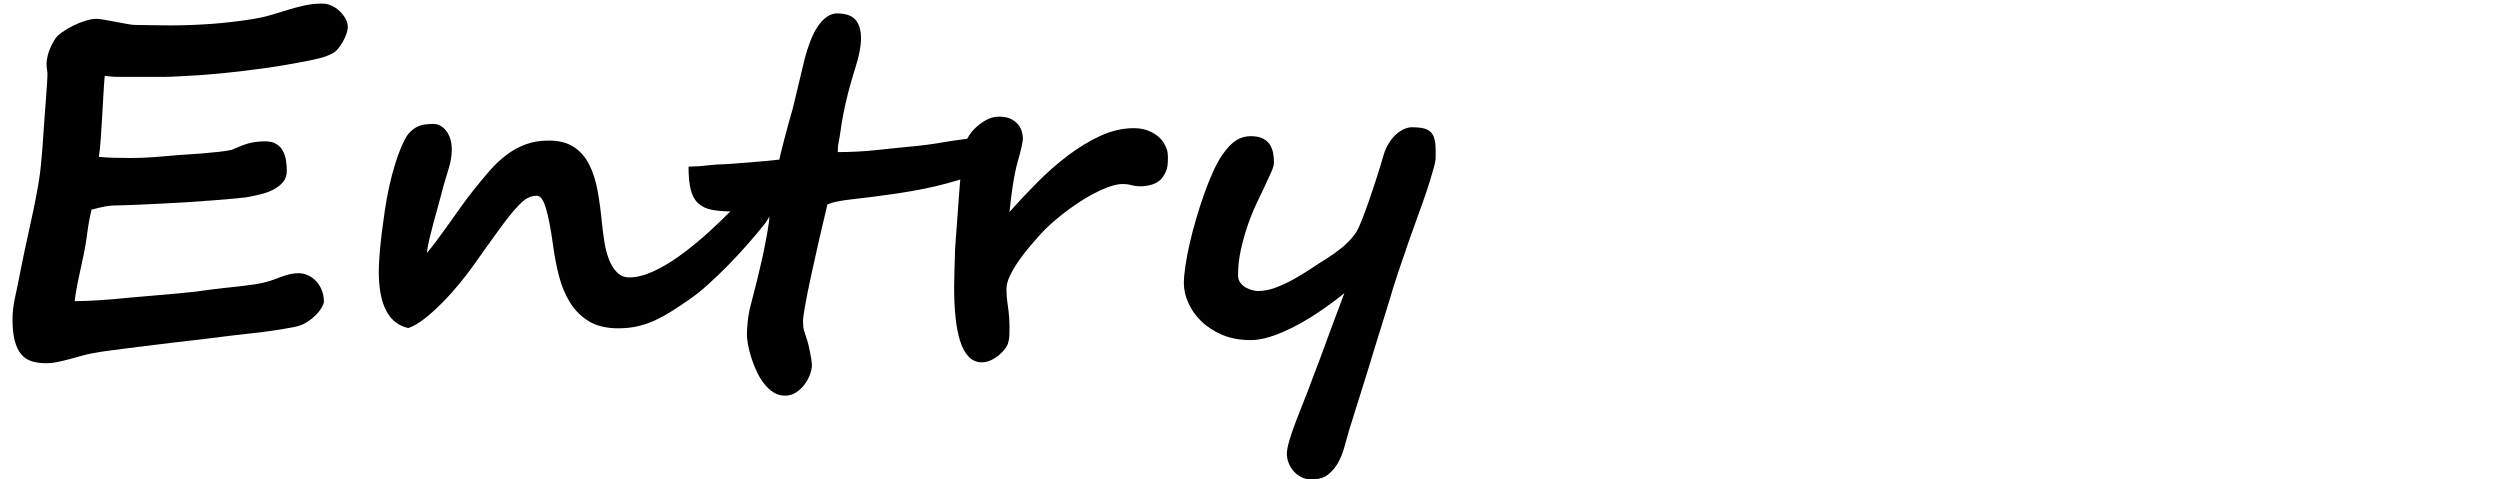
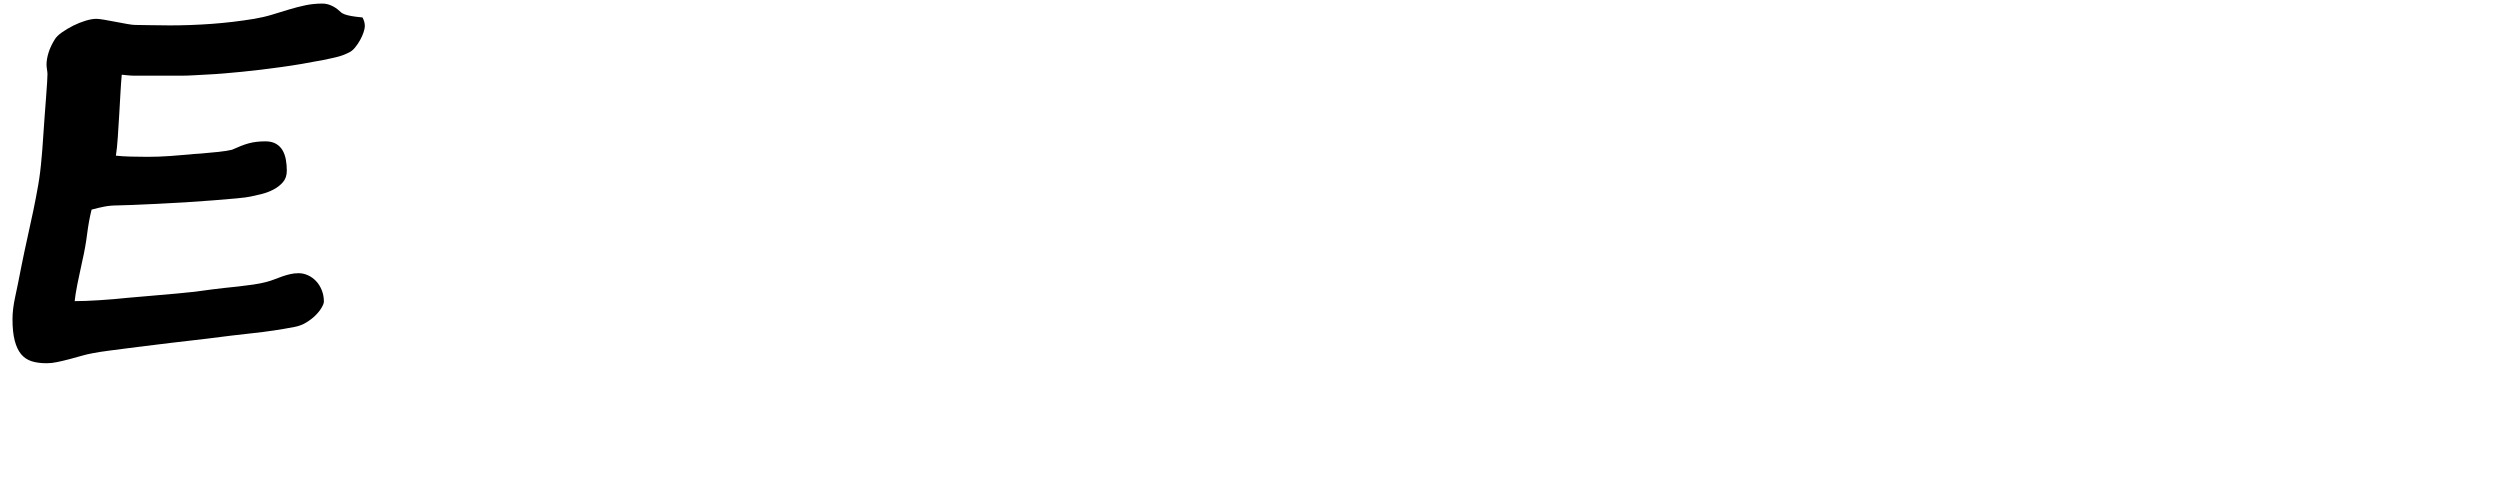
<svg xmlns="http://www.w3.org/2000/svg" version="1.1" id="レイヤー_1" x="0px" y="0px" width="730px" height="140px" viewBox="0 0 730 140" enable-background="new 0 0 730 140" xml:space="preserve">
  <g>
-     <path d="M99.129,3.204c-0.708-0.662-1.497-1.187-2.363-1.576c-0.87-0.389-1.738-0.584-2.603-0.584   c-1.783,0-3.473,0.171-5.071,0.515c-1.6,0.344-3.185,0.755-4.762,1.232c-1.576,0.48-3.185,0.971-4.831,1.475   c-1.644,0.504-3.404,0.915-5.276,1.233c-4.203,0.686-8.347,1.176-12.437,1.472c-4.088,0.298-8.142,0.445-12.16,0.445   c-2.148,0-4.125-0.021-5.928-0.068c-1.802-0.046-3.229-0.067-4.281-0.067c-0.457,0-1.211-0.091-2.262-0.275   c-1.051-0.183-2.157-0.388-3.324-0.617c-1.165-0.227-2.283-0.433-3.357-0.616c-1.073-0.183-1.862-0.275-2.363-0.275   c-0.87,0-1.909,0.183-3.118,0.547c-1.211,0.368-2.409,0.845-3.597,1.44c-1.188,0.595-2.284,1.246-3.287,1.953   c-1.007,0.707-1.713,1.403-2.123,2.089c-0.822,1.326-1.43,2.616-1.816,3.873c-0.389,1.256-0.583,2.409-0.583,3.459   c0,0.368,0.044,0.846,0.139,1.44c0.091,0.595,0.137,1.051,0.137,1.369c0,0.367-0.036,1.166-0.105,2.398   c-0.069,1.233-0.17,2.695-0.307,4.386c-0.136,1.69-0.275,3.494-0.41,5.412c-0.137,1.918-0.267,3.725-0.378,5.414   c-0.115,1.691-0.217,3.149-0.308,4.384c-0.094,1.234-0.159,2.011-0.205,2.33c-0.229,2.878-0.56,5.563-0.995,8.051   c-0.435,2.491-0.913,4.991-1.438,7.501c-0.525,2.514-1.086,5.095-1.678,7.743c-0.595,2.65-1.211,5.574-1.852,8.768   c-0.639,3.335-1.222,6.2-1.747,8.598c-0.526,2.4-0.789,4.581-0.789,6.549c0,2.514,0.216,4.599,0.65,6.267   c0.433,1.669,1.062,2.994,1.884,3.978c0.822,0.98,1.852,1.654,3.084,2.046c1.232,0.387,2.672,0.57,4.316,0.57h0.139   c0.866,0,1.85-0.106,2.945-0.333s2.248-0.501,3.459-0.816c1.21-0.323,2.409-0.646,3.599-0.991c1.186-0.341,2.307-0.607,3.357-0.789   c1.097-0.227,2.786-0.488,5.071-0.787c2.283-0.299,4.932-0.64,7.949-1.026c3.015-0.387,6.28-0.788,9.798-1.2   c3.517-0.412,7.034-0.82,10.552-1.232c4.886-0.64,9.362-1.176,13.428-1.612c4.064-0.433,8.107-1.036,12.127-1.814   c1.234-0.228,2.374-0.661,3.425-1.304c1.051-0.639,1.953-1.335,2.708-2.088c0.755-0.752,1.348-1.505,1.781-2.262   c0.434-0.753,0.652-1.335,0.652-1.746c0-1.187-0.207-2.295-0.616-3.324c-0.412-1.026-0.958-1.904-1.645-2.636   c-0.685-0.728-1.474-1.303-2.363-1.711c-0.892-0.411-1.816-0.618-2.775-0.618c-0.822,0-1.631,0.092-2.433,0.273   c-0.797,0.185-1.587,0.411-2.363,0.686c-0.778,0.273-1.542,0.557-2.296,0.855s-1.497,0.536-2.228,0.721   c-1.188,0.319-2.5,0.584-3.94,0.789c-1.44,0.205-2.878,0.391-4.316,0.551c-1.44,0.159-2.832,0.308-4.18,0.443   c-1.348,0.139-2.5,0.273-3.46,0.412c-1.827,0.273-3.528,0.5-5.105,0.685c-1.576,0.182-3.288,0.355-5.138,0.515   c-1.85,0.16-3.929,0.342-6.234,0.547c-2.308,0.207-5.082,0.444-8.325,0.721c-1.232,0.137-2.548,0.264-3.94,0.377   c-1.394,0.113-2.775,0.217-4.146,0.306c-1.371,0.096-2.683,0.163-3.94,0.206c-1.255,0.046-2.363,0.07-3.324,0.07   c0.046-0.55,0.137-1.253,0.276-2.123c0.136-0.869,0.307-1.818,0.514-2.841c0.206-1.029,0.433-2.113,0.684-3.256   c0.25-1.145,0.49-2.263,0.719-3.36c0.641-2.787,1.119-5.458,1.438-8.016c0.322-2.557,0.755-4.933,1.303-7.125   c1.325-0.365,2.58-0.661,3.768-0.89c1.188-0.228,2.489-0.342,3.906-0.342c0.867,0,2.317-0.047,4.35-0.137   c2.032-0.091,4.352-0.194,6.955-0.31c2.603-0.114,5.355-0.262,8.256-0.445c2.9-0.181,5.653-0.378,8.256-0.582   c2.603-0.206,4.898-0.399,6.887-0.581c1.987-0.185,3.366-0.366,4.146-0.55c0.866-0.182,1.907-0.421,3.118-0.719   c1.209-0.297,2.363-0.731,3.458-1.301c1.097-0.57,2.022-1.29,2.775-2.159c0.755-0.868,1.131-1.988,1.131-3.359   c0-1.096-0.091-2.158-0.273-3.185s-0.502-1.939-0.958-2.739s-1.097-1.44-1.919-1.919c-0.821-0.479-1.85-0.721-3.083-0.721   c-0.915,0-1.772,0.046-2.569,0.138c-0.801,0.092-1.577,0.239-2.33,0.444c-0.755,0.207-1.531,0.47-2.33,0.788   c-0.799,0.319-1.656,0.686-2.571,1.095c-0.957,0.229-2.272,0.435-3.939,0.616c-1.667,0.185-3.379,0.342-5.137,0.481   c-1.759,0.139-3.414,0.253-4.967,0.342c-1.552,0.093-2.695,0.184-3.425,0.274c-1.464,0.137-3.3,0.286-5.516,0.446   c-2.216,0.16-4.444,0.24-6.68,0.24c-1.554,0-3.164-0.023-4.831-0.069c-1.667-0.043-3.116-0.135-4.35-0.272   c0.227-1.416,0.411-3.163,0.548-5.242c0.137-2.078,0.273-4.236,0.411-6.474c0.136-2.236,0.263-4.431,0.376-6.578   c0.116-2.147,0.24-3.833,0.378-5.342c1.14,0.093,2.33,0.278,3.563,0.278c1.236,0,2.579,0,4.044,0h10.138   c2.058,0,4.568-0.209,7.539-0.347c2.968-0.136,6.246-0.447,9.833-0.789c3.585-0.342,7.386-0.824,11.406-1.372   c4.018-0.549,8.132-1.25,12.333-2.074c1.599-0.319,2.957-0.625,4.077-0.9c1.12-0.274,2.272-0.712,3.46-1.305   c0.591-0.275,1.165-0.746,1.712-1.409c0.546-0.661,1.038-1.381,1.473-2.16c0.432-0.775,0.776-1.542,1.027-2.294   c0.252-0.754,0.376-1.36,0.376-1.816c0-0.867-0.229-1.713-0.685-2.537C100.418,4.607,99.836,3.865,99.129,3.204z" />
-     <path d="M338.662,40.271c-0.889-0.847-1.974-1.532-3.252-2.056c-1.28-0.525-2.719-0.788-4.318-0.788   c-3.242,0-6.486,0.744-9.729,2.227c-3.243,1.485-6.418,3.404-9.523,5.756c-3.107,2.353-6.099,4.98-8.977,7.88   c-2.88,2.901-5.573,5.767-8.084,8.598c0.228-2.467,0.547-5.036,0.957-7.708c0.412-2.673,0.891-5.013,1.438-7.023   c0.458-1.508,0.824-2.889,1.099-4.146c0.271-1.256,0.412-2.068,0.412-2.433c0-0.593-0.092-1.268-0.273-2.022   c-0.183-0.754-0.538-1.461-1.062-2.123c-0.525-0.662-1.235-1.222-2.125-1.678s-2.069-0.686-3.526-0.686   c-1.236,0-2.401,0.286-3.494,0.856c-1.099,0.571-2.092,1.256-2.983,2.055c-0.889,0.8-1.623,1.632-2.19,2.5   c-0.247,0.372-0.437,0.712-0.611,1.042c-0.069,0.007-0.144,0.011-0.213,0.019c-1.345,0.16-2.729,0.354-4.144,0.581   c-1.417,0.229-2.958,0.481-4.625,0.755c-1.668,0.273-3.6,0.527-5.79,0.754c-3.883,0.367-7.708,0.753-11.479,1.166   c-3.767,0.413-7.617,0.616-11.544,0.616c0-0.227,0.011-0.605,0.036-1.13c0.021-0.526,0.057-0.878,0.103-1.063   c0.319-1.643,0.57-3.15,0.752-4.521c0.183-1.37,0.433-2.866,0.753-4.488c0.321-1.622,0.742-3.505,1.268-5.652   c0.525-2.147,1.291-4.818,2.296-8.017c0.501-1.551,0.889-3.036,1.166-4.454c0.273-1.414,0.41-2.694,0.41-3.836   c0-2.466-0.546-4.306-1.645-5.516c-1.095-1.211-2.875-1.816-5.342-1.816c-1.051,0-2.057,0.342-3.015,1.027   c-0.958,0.684-1.84,1.622-2.639,2.809c-0.797,1.189-1.518,2.614-2.157,4.282c-0.641,1.667-1.21,3.461-1.713,5.378   c-0.092,0.411-0.309,1.337-0.65,2.775c-0.343,1.44-0.72,3.003-1.131,4.695c-0.412,1.69-0.8,3.323-1.167,4.897   c-0.364,1.576-0.66,2.707-0.89,3.393c-0.275,0.958-0.595,2.102-0.96,3.426c-0.366,1.325-0.721,2.649-1.061,3.974   c-0.344,1.326-0.651,2.537-0.926,3.633c-0.275,1.095-0.457,1.894-0.55,2.398c-0.729,0.092-1.93,0.219-3.595,0.376   c-1.667,0.16-3.393,0.309-5.174,0.445c-1.78,0.136-3.415,0.264-4.899,0.376c-1.484,0.116-2.409,0.171-2.774,0.171   c-1.325,0-2.773,0.104-4.35,0.309s-3.482,0.334-5.721,0.377c0,2.788,0.219,5.036,0.651,6.749c0.435,1.712,1.166,3.039,2.194,3.974   c1.027,0.937,2.362,1.567,4.008,1.885c1.468,0.287,3.268,0.438,5.356,0.466c-2.126,2.125-4.257,4.186-6.386,6.111   c-2.878,2.603-5.687,4.887-8.426,6.851c-2.74,1.967-5.357,3.509-7.845,4.623c-2.491,1.122-4.787,1.684-6.885,1.684   c-1.417,0-2.605-0.494-3.563-1.478c-0.96-0.979-1.736-2.237-2.33-3.767c-0.595-1.531-1.041-3.232-1.337-5.104   c-0.299-1.874-0.537-3.702-0.719-5.483c-0.322-3.471-0.754-6.68-1.302-9.627c-0.548-2.947-1.383-5.492-2.5-7.64   c-1.121-2.147-2.616-3.826-4.489-5.036c-1.871-1.211-4.293-1.817-7.263-1.817c-2.512,0-4.772,0.378-6.783,1.132   c-2.012,0.754-3.871,1.779-5.584,3.083c-1.712,1.302-3.347,2.843-4.899,4.624c-1.551,1.781-3.129,3.678-4.728,5.687   c-1.232,1.553-2.464,3.198-3.701,4.933c-1.234,1.737-2.445,3.438-3.632,5.105c-1.188,1.667-2.318,3.22-3.39,4.66   c-1.076,1.438-2.022,2.638-2.844,3.597c0.09-1.051,0.318-2.351,0.684-3.903s0.763-3.141,1.2-4.763   c0.433-1.621,0.867-3.185,1.301-4.694c0.433-1.507,0.764-2.739,0.993-3.701c0.366-1.46,0.721-2.764,1.062-3.905   c0.343-1.14,0.673-2.227,0.992-3.255c0.318-1.027,0.572-2.02,0.755-2.98c0.183-0.958,0.274-1.963,0.274-3.014   c0-1.187-0.149-2.236-0.445-3.151c-0.298-0.912-0.696-1.689-1.201-2.33c-0.502-0.639-1.072-1.13-1.713-1.473   c-0.64-0.343-1.301-0.514-1.987-0.514c-0.777,0-1.552,0.046-2.328,0.137c-0.779,0.092-1.521,0.298-2.228,0.616   c-0.708,0.32-1.402,0.798-2.088,1.439c-0.686,0.639-1.303,1.507-1.853,2.603c-0.958,1.965-1.806,4.1-2.533,6.406   c-0.731,2.306-1.36,4.658-1.886,7.058c-0.525,2.397-0.958,4.785-1.301,7.16c-0.343,2.376-0.651,4.636-0.927,6.783   c-0.546,4.797-0.82,8.426-0.82,10.894c0,9.729,2.878,15.233,8.63,16.512c1.463-0.5,3.05-1.427,4.762-2.772   c1.713-1.346,3.437-2.901,5.175-4.66c1.735-1.757,3.389-3.601,4.966-5.514c1.577-1.922,2.914-3.654,4.01-5.209   c3.196-4.521,5.791-8.143,7.776-10.86c1.987-2.717,3.631-4.784,4.932-6.2c1.302-1.417,2.387-2.342,3.254-2.776   c0.867-0.434,1.759-0.649,2.672-0.649c1.051,0,1.94,1.266,2.673,3.801c0.729,2.536,1.394,5.973,1.988,10.312   c0.41,3.195,0.992,6.268,1.747,9.215c0.755,2.948,1.838,5.562,3.254,7.84c1.413,2.292,3.254,4.116,5.515,5.487   c2.262,1.37,5.106,2.056,8.531,2.056c2.101,0,4.031-0.205,5.792-0.617c1.758-0.415,3.425-0.979,5.002-1.712   c1.575-0.731,3.105-1.565,4.59-2.504c1.484-0.934,3.025-1.953,4.625-3.047c2.055-1.37,4.111-2.982,6.168-4.833   c2.055-1.85,4.064-3.778,6.028-5.788c1.964-2.01,3.848-4.044,5.653-6.097c1.804-2.056,3.436-3.998,4.897-5.825   c0.502-0.593,0.878-1.336,1.452-2.227c0.047-0.079-0.025-0.169-0.025-0.249c0,0.003,0,0.005,0,0.008   c0,0.958-0.193,2.478-0.559,4.558c-0.368,2.079-0.856,4.843-1.634,8.287c-0.776,3.452-1.833,7.845-3.249,13.189   c-0.457,1.693-0.746,3.362-0.904,5.003c-0.163,1.645-0.231,2.854-0.231,3.633c0,0.777,0.108,1.747,0.314,2.911   c0.205,1.166,0.515,2.412,0.927,3.736c0.41,1.324,0.927,2.66,1.543,4.009c0.616,1.347,1.337,2.558,2.16,3.63   c0.823,1.072,1.748,1.941,2.774,2.606c1.027,0.66,2.16,0.991,3.392,0.991c1.188,0,2.262-0.31,3.221-0.924   c0.958-0.618,1.781-1.382,2.466-2.298c0.686-0.913,1.222-1.882,1.608-2.912c0.39-1.03,0.583-1.978,0.583-2.841   c0-0.277-0.044-0.746-0.136-1.406s-0.219-1.381-0.377-2.158c-0.16-0.774-0.332-1.553-0.513-2.33   c-0.185-0.774-0.368-1.392-0.551-1.85c-0.135-0.455-0.262-0.859-0.376-1.196c-0.114-0.345-0.229-0.697-0.34-1.063   c-0.116-0.365-0.195-0.768-0.24-1.201c-0.045-0.433-0.069-0.947-0.069-1.54c0-0.824,0.216-2.421,0.649-4.801   c0.433-2.372,0.993-5.16,1.68-8.359c0.685-3.197,1.449-6.63,2.294-10.309c0.846-3.676,1.678-7.229,2.5-10.655   c1.461-0.64,3.894-1.14,7.298-1.507c3.401-0.365,7.662-0.913,12.778-1.644c1.413-0.227,3.141-0.514,5.172-0.857   c2.033-0.34,4.157-0.776,6.374-1.301c2.213-0.525,4.419-1.119,6.614-1.782c0.195-0.059,0.364-0.127,0.558-0.188   c-0.04,0.419-0.088,0.996-0.149,1.766c-0.092,1.166-0.194,2.5-0.309,4.007c-0.115,1.508-0.229,3.097-0.343,4.763   c-0.113,1.667-0.229,3.219-0.34,4.66c-0.116,1.439-0.207,2.662-0.276,3.667c-0.069,1.003-0.103,1.596-0.103,1.78   c0,0.32-0.023,1.051-0.069,2.191c-0.046,1.143-0.08,2.329-0.104,3.562c-0.022,1.235-0.046,2.375-0.067,3.427   c-0.026,1.052-0.037,1.669-0.037,1.851c0,3.061,0.138,5.915,0.414,8.565c0.273,2.648,0.719,4.957,1.333,6.92   c0.618,1.964,1.451,3.494,2.503,4.588c1.049,1.098,2.33,1.645,3.835,1.645c0.913,0,1.804-0.203,2.674-0.614   c0.868-0.416,1.666-0.927,2.396-1.541c0.729-0.622,1.334-1.258,1.815-1.921c0.479-0.664,0.765-1.269,0.857-1.819   c0.185-0.639,0.286-1.288,0.307-1.952c0.026-0.657,0.038-1.382,0.038-2.156c0-2.194-0.149-4.271-0.446-6.236   c-0.296-1.962-0.445-3.678-0.445-5.138c0-1.188,0.353-2.514,1.061-3.978c0.709-1.458,1.577-2.921,2.604-4.385   c1.028-1.459,2.111-2.862,3.254-4.211c1.14-1.347,2.149-2.5,3.016-3.46c1.554-1.688,3.402-3.401,5.55-5.138   c2.146-1.736,4.341-3.31,6.576-4.728c2.238-1.415,4.42-2.569,6.546-3.46c2.123-0.892,3.913-1.336,5.378-1.336   c0.866,0,1.712,0.114,2.533,0.342c0.825,0.229,1.646,0.341,2.469,0.341c1.004,0,2.008-0.125,3.012-0.375   c1.007-0.251,1.909-0.686,2.706-1.303c0.799-0.616,1.259-1.449,1.785-2.5c0.523-1.05,0.653-2.351,0.653-3.905V46.19   c0-1.051-0.038-2.088-0.519-3.118C340.036,42.042,339.554,41.116,338.662,40.271z" />
-     <path d="M419.073,41.641c-0.16-1.119-0.441-2.009-0.944-2.673c-0.503-0.661-1.197-1.129-2.132-1.403   c-0.939-0.274-2.17-0.411-3.722-0.411c-0.687,0-1.421,0.17-2.222,0.515c-0.799,0.342-1.573,0.845-2.326,1.507   c-0.755,0.662-1.463,1.507-2.123,2.537c-0.663,1.027-1.197,2.227-1.611,3.595c-0.546,1.919-1.196,4.056-1.95,6.409   c-0.753,2.353-1.518,4.648-2.296,6.885c-0.777,2.238-1.52,4.239-2.227,5.996c-0.711,1.758-1.314,2.979-1.816,3.665   c-1.097,1.507-2.398,2.869-3.905,4.076c-1.507,1.213-2.88,2.203-4.111,2.98c-1.507,0.917-3.096,1.932-4.762,3.051   c-1.669,1.118-3.38,2.17-5.139,3.149c-1.759,0.98-3.528,1.805-5.312,2.464c-1.778,0.665-3.494,0.995-5.138,0.995   c-0.411,0-0.948-0.078-1.61-0.241c-0.662-0.156-1.303-0.409-1.917-0.754c-0.618-0.341-1.153-0.81-1.612-1.402   c-0.456-0.592-0.685-1.324-0.685-2.19c0-2.515,0.272-5.004,0.824-7.468c0.547-2.469,1.208-4.831,1.985-7.092   c0.778-2.261,1.622-4.362,2.536-6.303c0.914-1.939,1.715-3.621,2.398-5.036c0.775-1.645,1.428-3.06,1.953-4.249   c0.523-1.187,0.788-2.1,0.788-2.741c0-1.05-0.092-2.033-0.274-2.946c-0.182-0.914-0.525-1.735-1.025-2.466   c-0.504-0.73-1.2-1.302-2.091-1.713c-0.889-0.413-2.045-0.616-3.458-0.616c-1.507,0-2.914,0.411-4.215,1.232   c-1.299,0.822-2.661,2.262-4.077,4.315c-0.912,1.327-1.814,2.982-2.703,4.968c-0.892,1.985-1.75,4.145-2.57,6.475   c-0.822,2.331-1.602,4.739-2.33,7.229c-0.731,2.49-1.359,4.886-1.883,7.195c-0.525,2.305-0.938,4.464-1.234,6.474   c-0.297,2.01-0.446,3.699-0.446,5.07c0,1.828,0.421,3.711,1.269,5.653c0.845,1.942,2.087,3.722,3.735,5.341   c1.644,1.627,3.673,2.962,6.096,4.01c2.421,1.051,5.206,1.576,8.361,1.576c1.461,0,3-0.217,4.623-0.65   c1.623-0.433,3.268-1.02,4.936-1.747c1.666-0.73,3.347-1.562,5.036-2.5c1.69-0.938,3.3-1.921,4.829-2.947   c1.531-1.026,2.98-2.042,4.353-3.051c1.37-1.004,2.581-1.938,3.633-2.809c-0.414,1.098-0.928,2.466-1.544,4.112   c-0.617,1.641-1.268,3.377-1.952,5.206c-0.686,1.825-1.36,3.657-2.02,5.482c-0.663,1.829-1.267,3.47-1.818,4.933   c-0.547,1.464-1.165,3.082-1.852,4.865c-0.775,2.148-1.607,4.329-2.499,6.544c-0.89,2.217-1.71,4.319-2.464,6.304   c-0.756,1.988-1.386,3.814-1.885,5.482c-0.504,1.666-0.755,3.005-0.755,4.01c0,0.866,0.173,1.747,0.514,2.639   c0.343,0.887,0.823,1.686,1.44,2.396c0.616,0.707,1.37,1.289,2.26,1.747c0.89,0.455,1.906,0.686,3.05,0.686   c2.009,0,3.632-0.505,4.865-1.51c1.232-1.005,2.227-2.226,2.979-3.665c0.754-1.438,1.348-2.981,1.782-4.627   c0.433-1.644,0.833-3.082,1.199-4.313c0.043-0.139,0.25-0.79,0.616-1.954c0.365-1.164,0.823-2.638,1.37-4.42   c0.549-1.779,1.174-3.779,1.887-5.995c0.705-2.216,1.411-4.488,2.122-6.817c0.707-2.33,1.401-4.603,2.086-6.818   c0.686-2.213,1.306-4.204,1.852-5.958c0.55-1.759,0.996-3.196,1.336-4.318c0.343-1.119,0.538-1.747,0.582-1.882   c0.73-2.557,1.575-5.267,2.538-8.121c0.956-2.852,1.929-5.696,2.912-8.53c0.981-2.831,1.961-5.583,2.944-8.256   c0.982-2.673,1.851-5.126,2.603-7.365c0.755-2.236,1.282-4.189,1.787-5.857c0.501-1.667,0.723-2.887,0.723-3.665V45.79   C419.215,44.141,419.234,42.761,419.073,41.641z" />
+     <path d="M99.129,3.204c-0.708-0.662-1.497-1.187-2.363-1.576c-0.87-0.389-1.738-0.584-2.603-0.584   c-1.783,0-3.473,0.171-5.071,0.515c-1.6,0.344-3.185,0.755-4.762,1.232c-1.576,0.48-3.185,0.971-4.831,1.475   c-1.644,0.504-3.404,0.915-5.276,1.233c-4.203,0.686-8.347,1.176-12.437,1.472c-4.088,0.298-8.142,0.445-12.16,0.445   c-2.148,0-4.125-0.021-5.928-0.068c-1.802-0.046-3.229-0.067-4.281-0.067c-0.457,0-1.211-0.091-2.262-0.275   c-1.051-0.183-2.157-0.388-3.324-0.617c-1.165-0.227-2.283-0.433-3.357-0.616c-1.073-0.183-1.862-0.275-2.363-0.275   c-0.87,0-1.909,0.183-3.118,0.547c-1.211,0.368-2.409,0.845-3.597,1.44c-1.188,0.595-2.284,1.246-3.287,1.953   c-1.007,0.707-1.713,1.403-2.123,2.089c-0.822,1.326-1.43,2.616-1.816,3.873c-0.389,1.256-0.583,2.409-0.583,3.459   c0,0.368,0.044,0.846,0.139,1.44c0.091,0.595,0.137,1.051,0.137,1.369c0,0.367-0.036,1.166-0.105,2.398   c-0.069,1.233-0.17,2.695-0.307,4.386c-0.136,1.69-0.275,3.494-0.41,5.412c-0.137,1.918-0.267,3.725-0.378,5.414   c-0.115,1.691-0.217,3.149-0.308,4.384c-0.094,1.234-0.159,2.011-0.205,2.33c-0.229,2.878-0.56,5.563-0.995,8.051   c-0.435,2.491-0.913,4.991-1.438,7.501c-0.525,2.514-1.086,5.095-1.678,7.743c-0.595,2.65-1.211,5.574-1.852,8.768   c-0.639,3.335-1.222,6.2-1.747,8.598c-0.526,2.4-0.789,4.581-0.789,6.549c0,2.514,0.216,4.599,0.65,6.267   c0.433,1.669,1.062,2.994,1.884,3.978c0.822,0.98,1.852,1.654,3.084,2.046c1.232,0.387,2.672,0.57,4.316,0.57h0.139   c0.866,0,1.85-0.106,2.945-0.333s2.248-0.501,3.459-0.816c1.21-0.323,2.409-0.646,3.599-0.991c1.186-0.341,2.307-0.607,3.357-0.789   c1.097-0.227,2.786-0.488,5.071-0.787c2.283-0.299,4.932-0.64,7.949-1.026c3.015-0.387,6.28-0.788,9.798-1.2   c3.517-0.412,7.034-0.82,10.552-1.232c4.886-0.64,9.362-1.176,13.428-1.612c4.064-0.433,8.107-1.036,12.127-1.814   c1.234-0.228,2.374-0.661,3.425-1.304c1.051-0.639,1.953-1.335,2.708-2.088c0.755-0.752,1.348-1.505,1.781-2.262   c0.434-0.753,0.652-1.335,0.652-1.746c0-1.187-0.207-2.295-0.616-3.324c-0.412-1.026-0.958-1.904-1.645-2.636   c-0.685-0.728-1.474-1.303-2.363-1.711c-0.892-0.411-1.816-0.618-2.775-0.618c-0.822,0-1.631,0.092-2.433,0.273   c-0.797,0.185-1.587,0.411-2.363,0.686c-0.778,0.273-1.542,0.557-2.296,0.855s-1.497,0.536-2.228,0.721   c-1.188,0.319-2.5,0.584-3.94,0.789c-1.44,0.205-2.878,0.391-4.316,0.551c-1.44,0.159-2.832,0.308-4.18,0.443   c-1.348,0.139-2.5,0.273-3.46,0.412c-1.827,0.273-3.528,0.5-5.105,0.685c-1.576,0.182-3.288,0.355-5.138,0.515   c-1.85,0.16-3.929,0.342-6.234,0.547c-2.308,0.207-5.082,0.444-8.325,0.721c-1.232,0.137-2.548,0.264-3.94,0.377   c-1.394,0.113-2.775,0.217-4.146,0.306c-1.371,0.096-2.683,0.163-3.94,0.206c-1.255,0.046-2.363,0.07-3.324,0.07   c0.046-0.55,0.137-1.253,0.276-2.123c0.136-0.869,0.307-1.818,0.514-2.841c0.206-1.029,0.433-2.113,0.684-3.256   c0.25-1.145,0.49-2.263,0.719-3.36c0.641-2.787,1.119-5.458,1.438-8.016c0.322-2.557,0.755-4.933,1.303-7.125   c1.325-0.365,2.58-0.661,3.768-0.89c1.188-0.228,2.489-0.342,3.906-0.342c0.867,0,2.317-0.047,4.35-0.137   c2.032-0.091,4.352-0.194,6.955-0.31c2.603-0.114,5.355-0.262,8.256-0.445c2.9-0.181,5.653-0.378,8.256-0.582   c2.603-0.206,4.898-0.399,6.887-0.581c1.987-0.185,3.366-0.366,4.146-0.55c0.866-0.182,1.907-0.421,3.118-0.719   c1.209-0.297,2.363-0.731,3.458-1.301c1.097-0.57,2.022-1.29,2.775-2.159c0.755-0.868,1.131-1.988,1.131-3.359   c0-1.096-0.091-2.158-0.273-3.185s-0.502-1.939-0.958-2.739s-1.097-1.44-1.919-1.919c-0.821-0.479-1.85-0.721-3.083-0.721   c-0.915,0-1.772,0.046-2.569,0.138c-0.801,0.092-1.577,0.239-2.33,0.444c-0.755,0.207-1.531,0.47-2.33,0.788   c-0.799,0.319-1.656,0.686-2.571,1.095c-0.957,0.229-2.272,0.435-3.939,0.616c-1.667,0.185-3.379,0.342-5.137,0.481   c-1.552,0.093-2.695,0.184-3.425,0.274c-1.464,0.137-3.3,0.286-5.516,0.446   c-2.216,0.16-4.444,0.24-6.68,0.24c-1.554,0-3.164-0.023-4.831-0.069c-1.667-0.043-3.116-0.135-4.35-0.272   c0.227-1.416,0.411-3.163,0.548-5.242c0.137-2.078,0.273-4.236,0.411-6.474c0.136-2.236,0.263-4.431,0.376-6.578   c0.116-2.147,0.24-3.833,0.378-5.342c1.14,0.093,2.33,0.278,3.563,0.278c1.236,0,2.579,0,4.044,0h10.138   c2.058,0,4.568-0.209,7.539-0.347c2.968-0.136,6.246-0.447,9.833-0.789c3.585-0.342,7.386-0.824,11.406-1.372   c4.018-0.549,8.132-1.25,12.333-2.074c1.599-0.319,2.957-0.625,4.077-0.9c1.12-0.274,2.272-0.712,3.46-1.305   c0.591-0.275,1.165-0.746,1.712-1.409c0.546-0.661,1.038-1.381,1.473-2.16c0.432-0.775,0.776-1.542,1.027-2.294   c0.252-0.754,0.376-1.36,0.376-1.816c0-0.867-0.229-1.713-0.685-2.537C100.418,4.607,99.836,3.865,99.129,3.204z" />
  </g>
</svg>